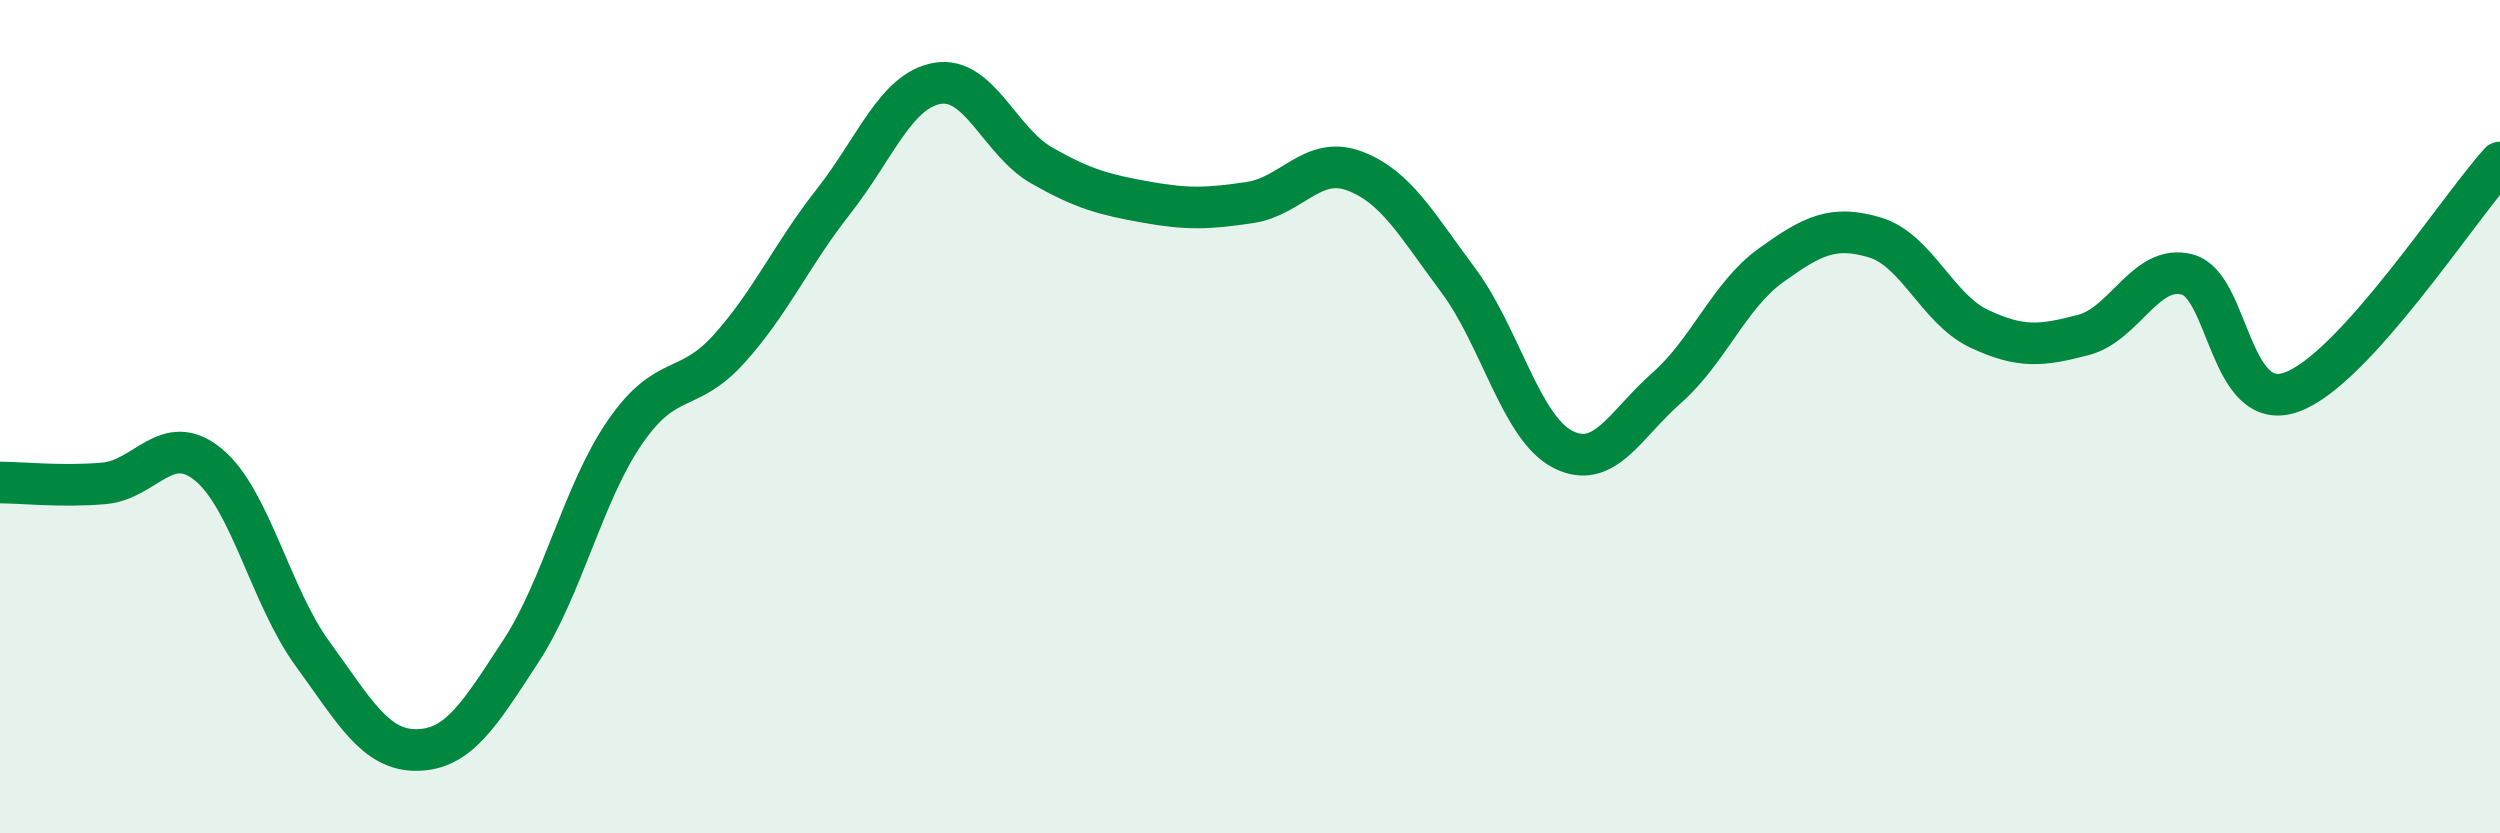
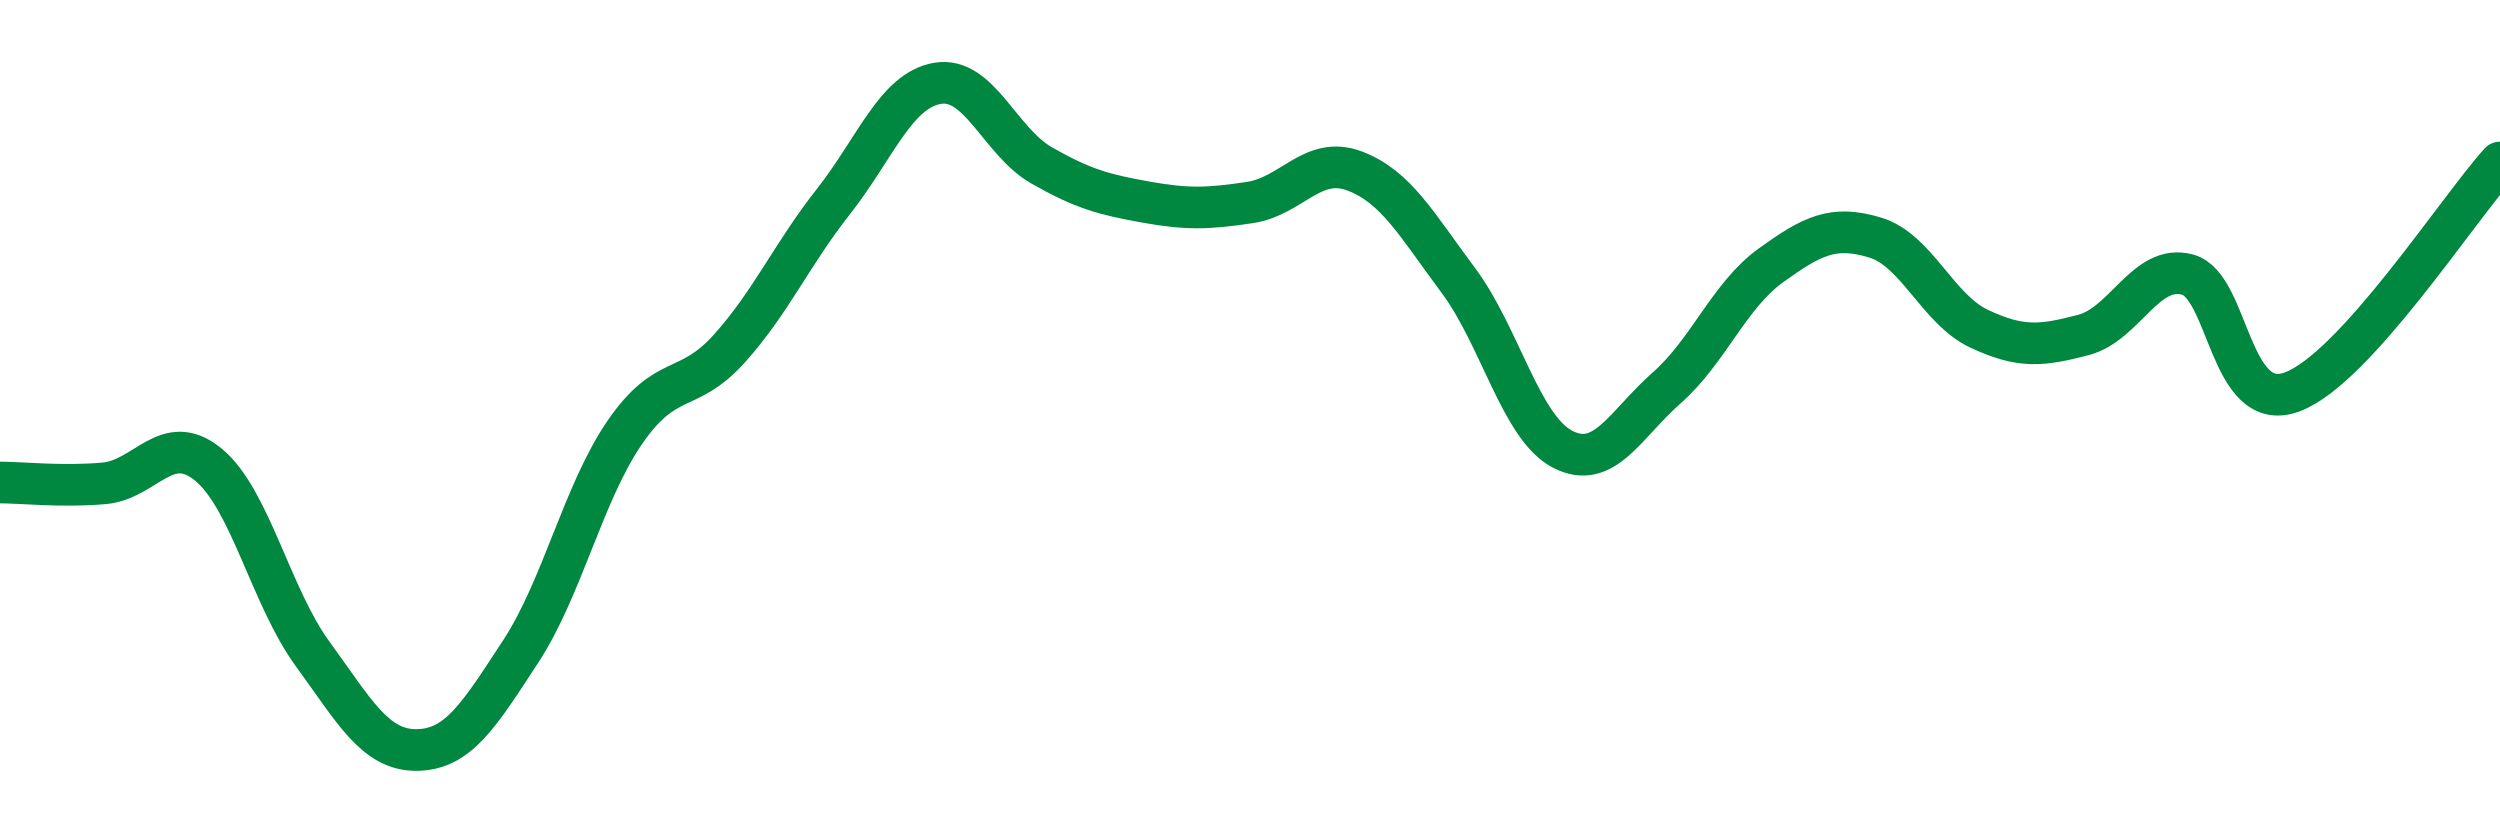
<svg xmlns="http://www.w3.org/2000/svg" width="60" height="20" viewBox="0 0 60 20">
-   <path d="M 0,11.58 C 0.5,11.58 1.5,11.69 2.5,11.6 C 3.5,11.51 4,10.33 5,11.15 C 6,11.97 6.5,14.32 7.5,15.69 C 8.5,17.06 9,18.01 10,18 C 11,17.99 11.5,17.16 12.5,15.63 C 13.5,14.1 14,11.82 15,10.37 C 16,8.92 16.5,9.48 17.5,8.37 C 18.5,7.26 19,6.11 20,4.84 C 21,3.57 21.5,2.17 22.5,2 C 23.5,1.83 24,3.4 25,3.97 C 26,4.54 26.5,4.67 27.5,4.85 C 28.5,5.03 29,5.01 30,4.86 C 31,4.71 31.5,3.73 32.5,4.1 C 33.5,4.47 34,5.39 35,6.73 C 36,8.07 36.5,10.26 37.5,10.78 C 38.5,11.3 39,10.19 40,9.31 C 41,8.43 41.5,7.09 42.5,6.37 C 43.5,5.65 44,5.4 45,5.7 C 46,6 46.5,7.42 47.5,7.89 C 48.5,8.36 49,8.3 50,8.04 C 51,7.78 51.5,6.32 52.5,6.59 C 53.5,6.86 53.5,9.95 55,9.41 C 56.5,8.87 59,5 60,3.9L60 20L0 20Z" fill="#008740" opacity="0.1" stroke-linecap="round" stroke-linejoin="round" />
  <path d="M 0,11.58 C 0.5,11.58 1.5,11.69 2.5,11.6 C 3.5,11.51 4,10.33 5,11.15 C 6,11.97 6.5,14.32 7.5,15.69 C 8.5,17.06 9,18.01 10,18 C 11,17.99 11.5,17.16 12.5,15.63 C 13.5,14.1 14,11.82 15,10.37 C 16,8.92 16.5,9.48 17.5,8.37 C 18.5,7.26 19,6.11 20,4.84 C 21,3.57 21.5,2.17 22.5,2 C 23.5,1.83 24,3.4 25,3.97 C 26,4.54 26.5,4.67 27.5,4.85 C 28.5,5.03 29,5.01 30,4.86 C 31,4.71 31.5,3.73 32.5,4.1 C 33.5,4.47 34,5.39 35,6.73 C 36,8.07 36.5,10.26 37.5,10.78 C 38.5,11.3 39,10.19 40,9.31 C 41,8.43 41.5,7.09 42.5,6.37 C 43.5,5.65 44,5.4 45,5.7 C 46,6 46.5,7.42 47.5,7.89 C 48.5,8.36 49,8.3 50,8.04 C 51,7.78 51.5,6.32 52.5,6.59 C 53.5,6.86 53.5,9.95 55,9.41 C 56.5,8.87 59,5 60,3.9" stroke="#008740" stroke-width="1" fill="none" stroke-linecap="round" stroke-linejoin="round" />
</svg>